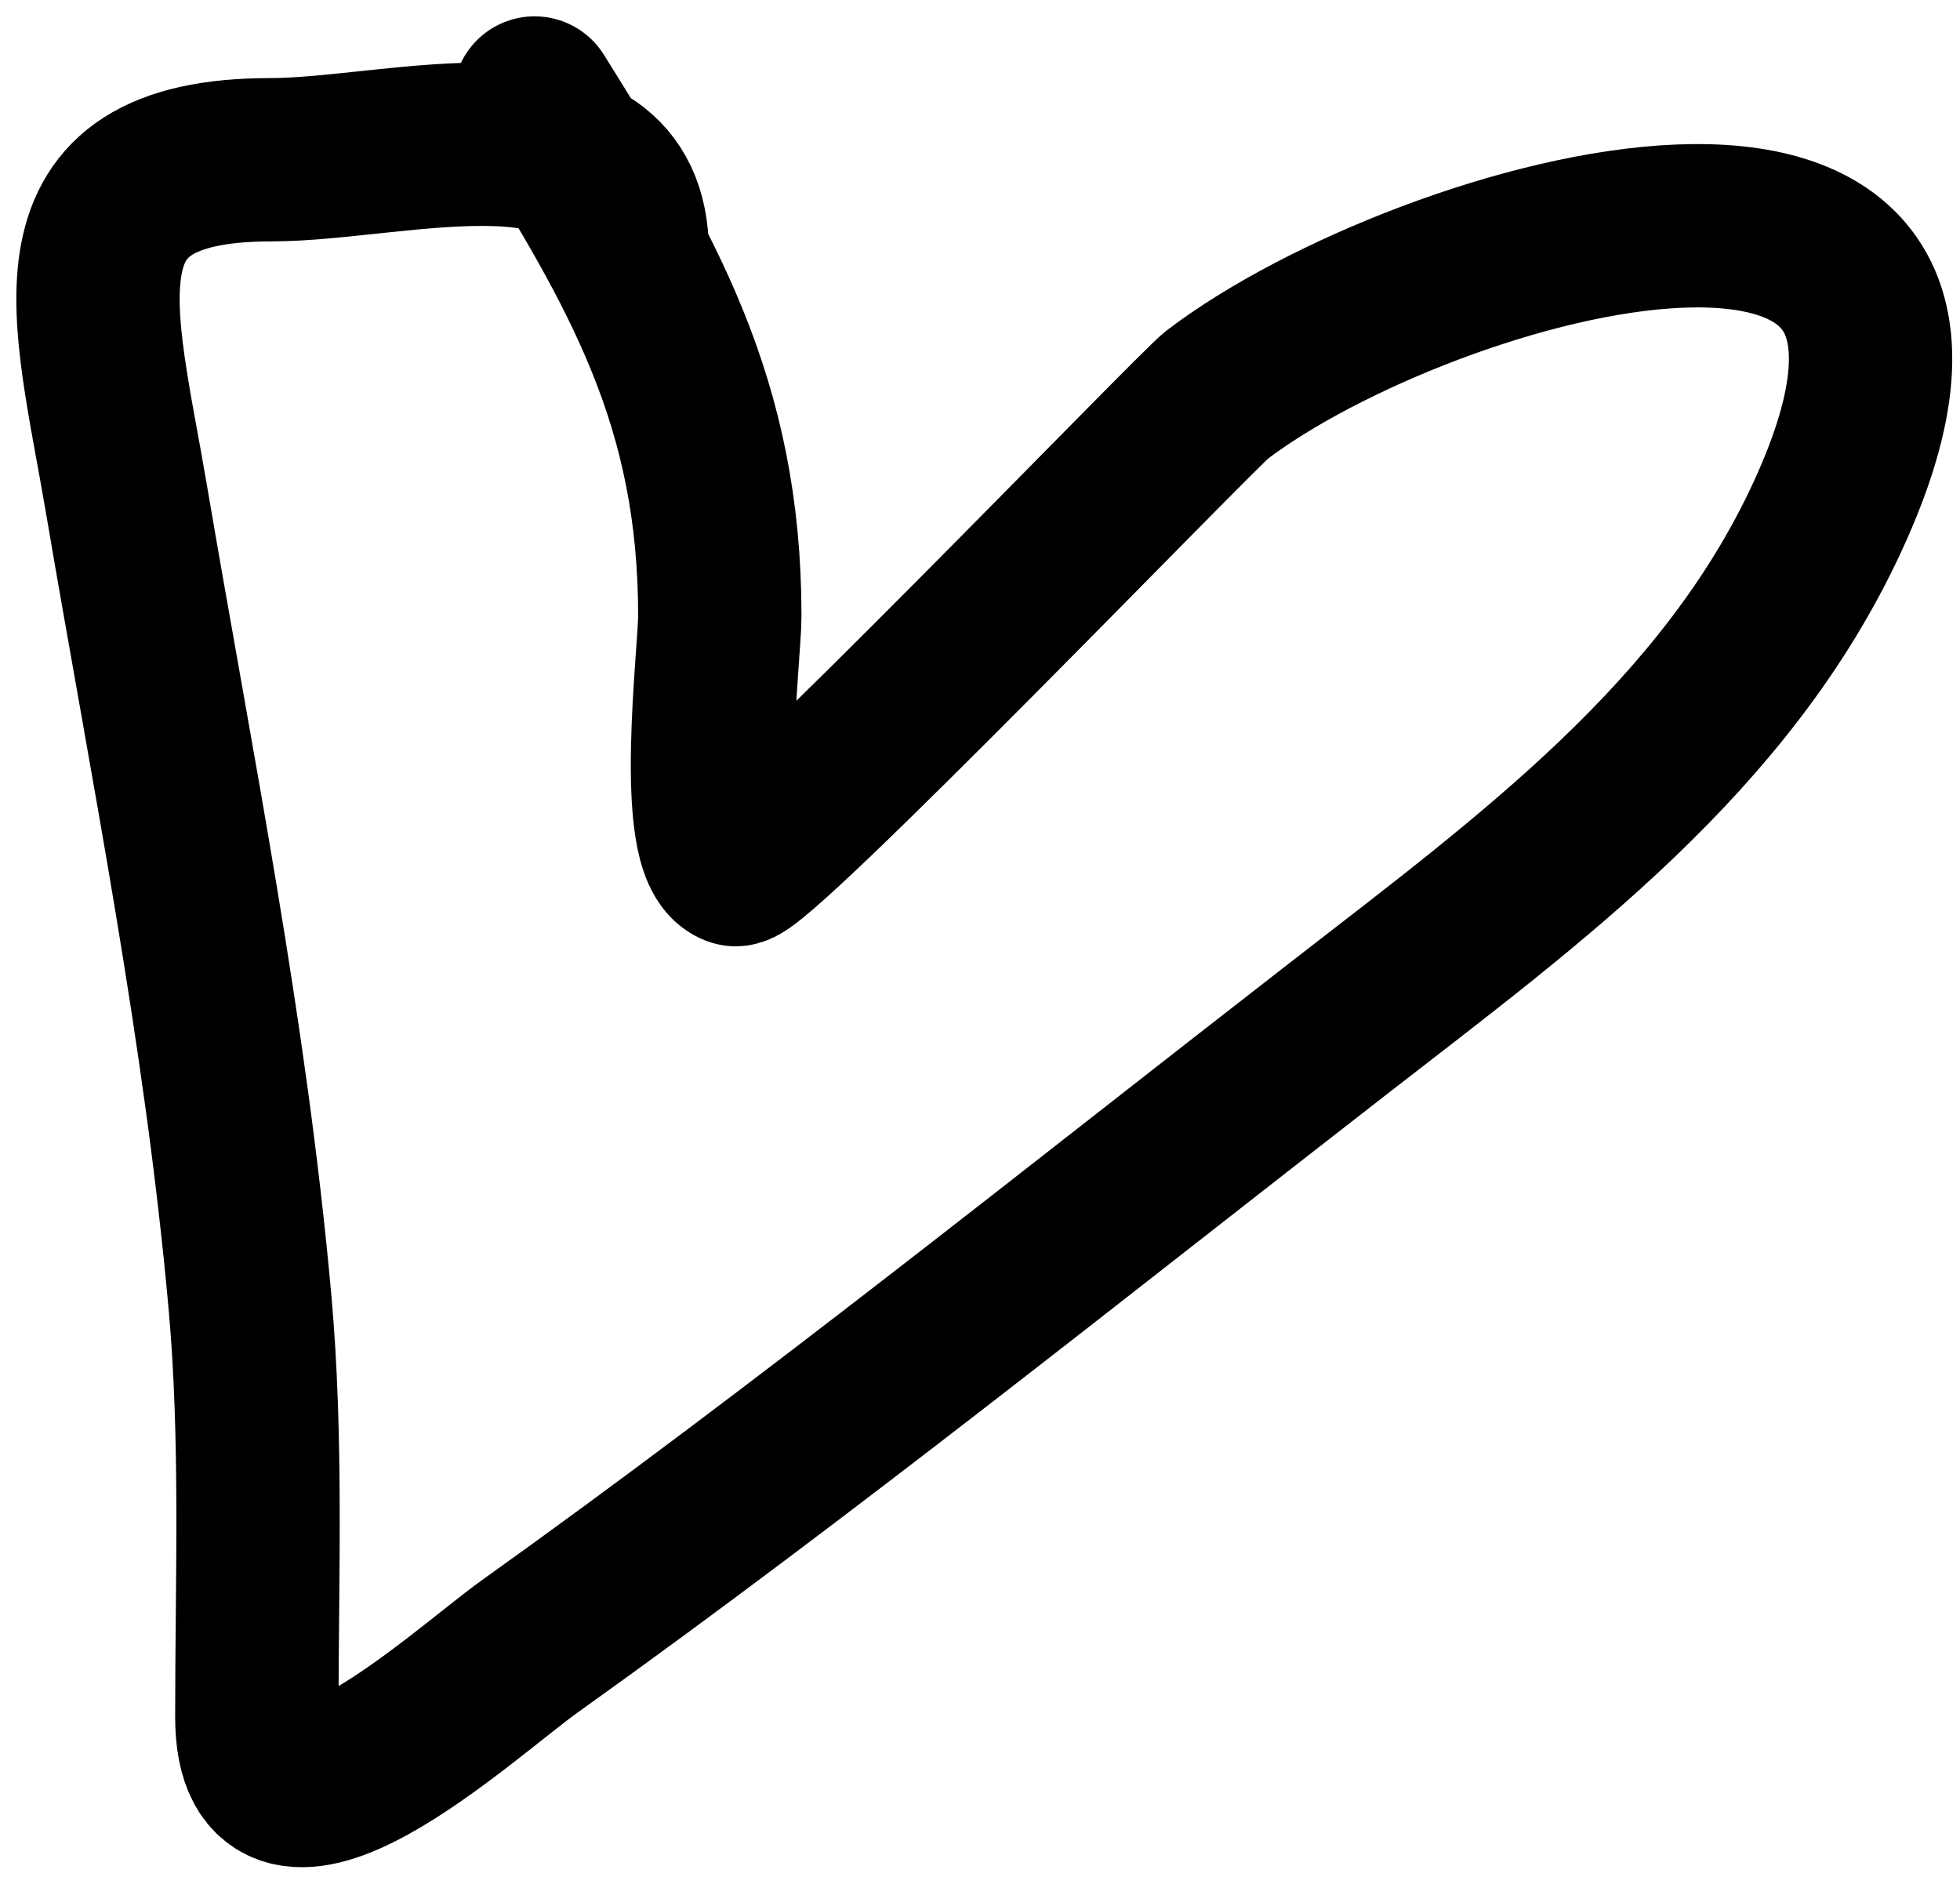
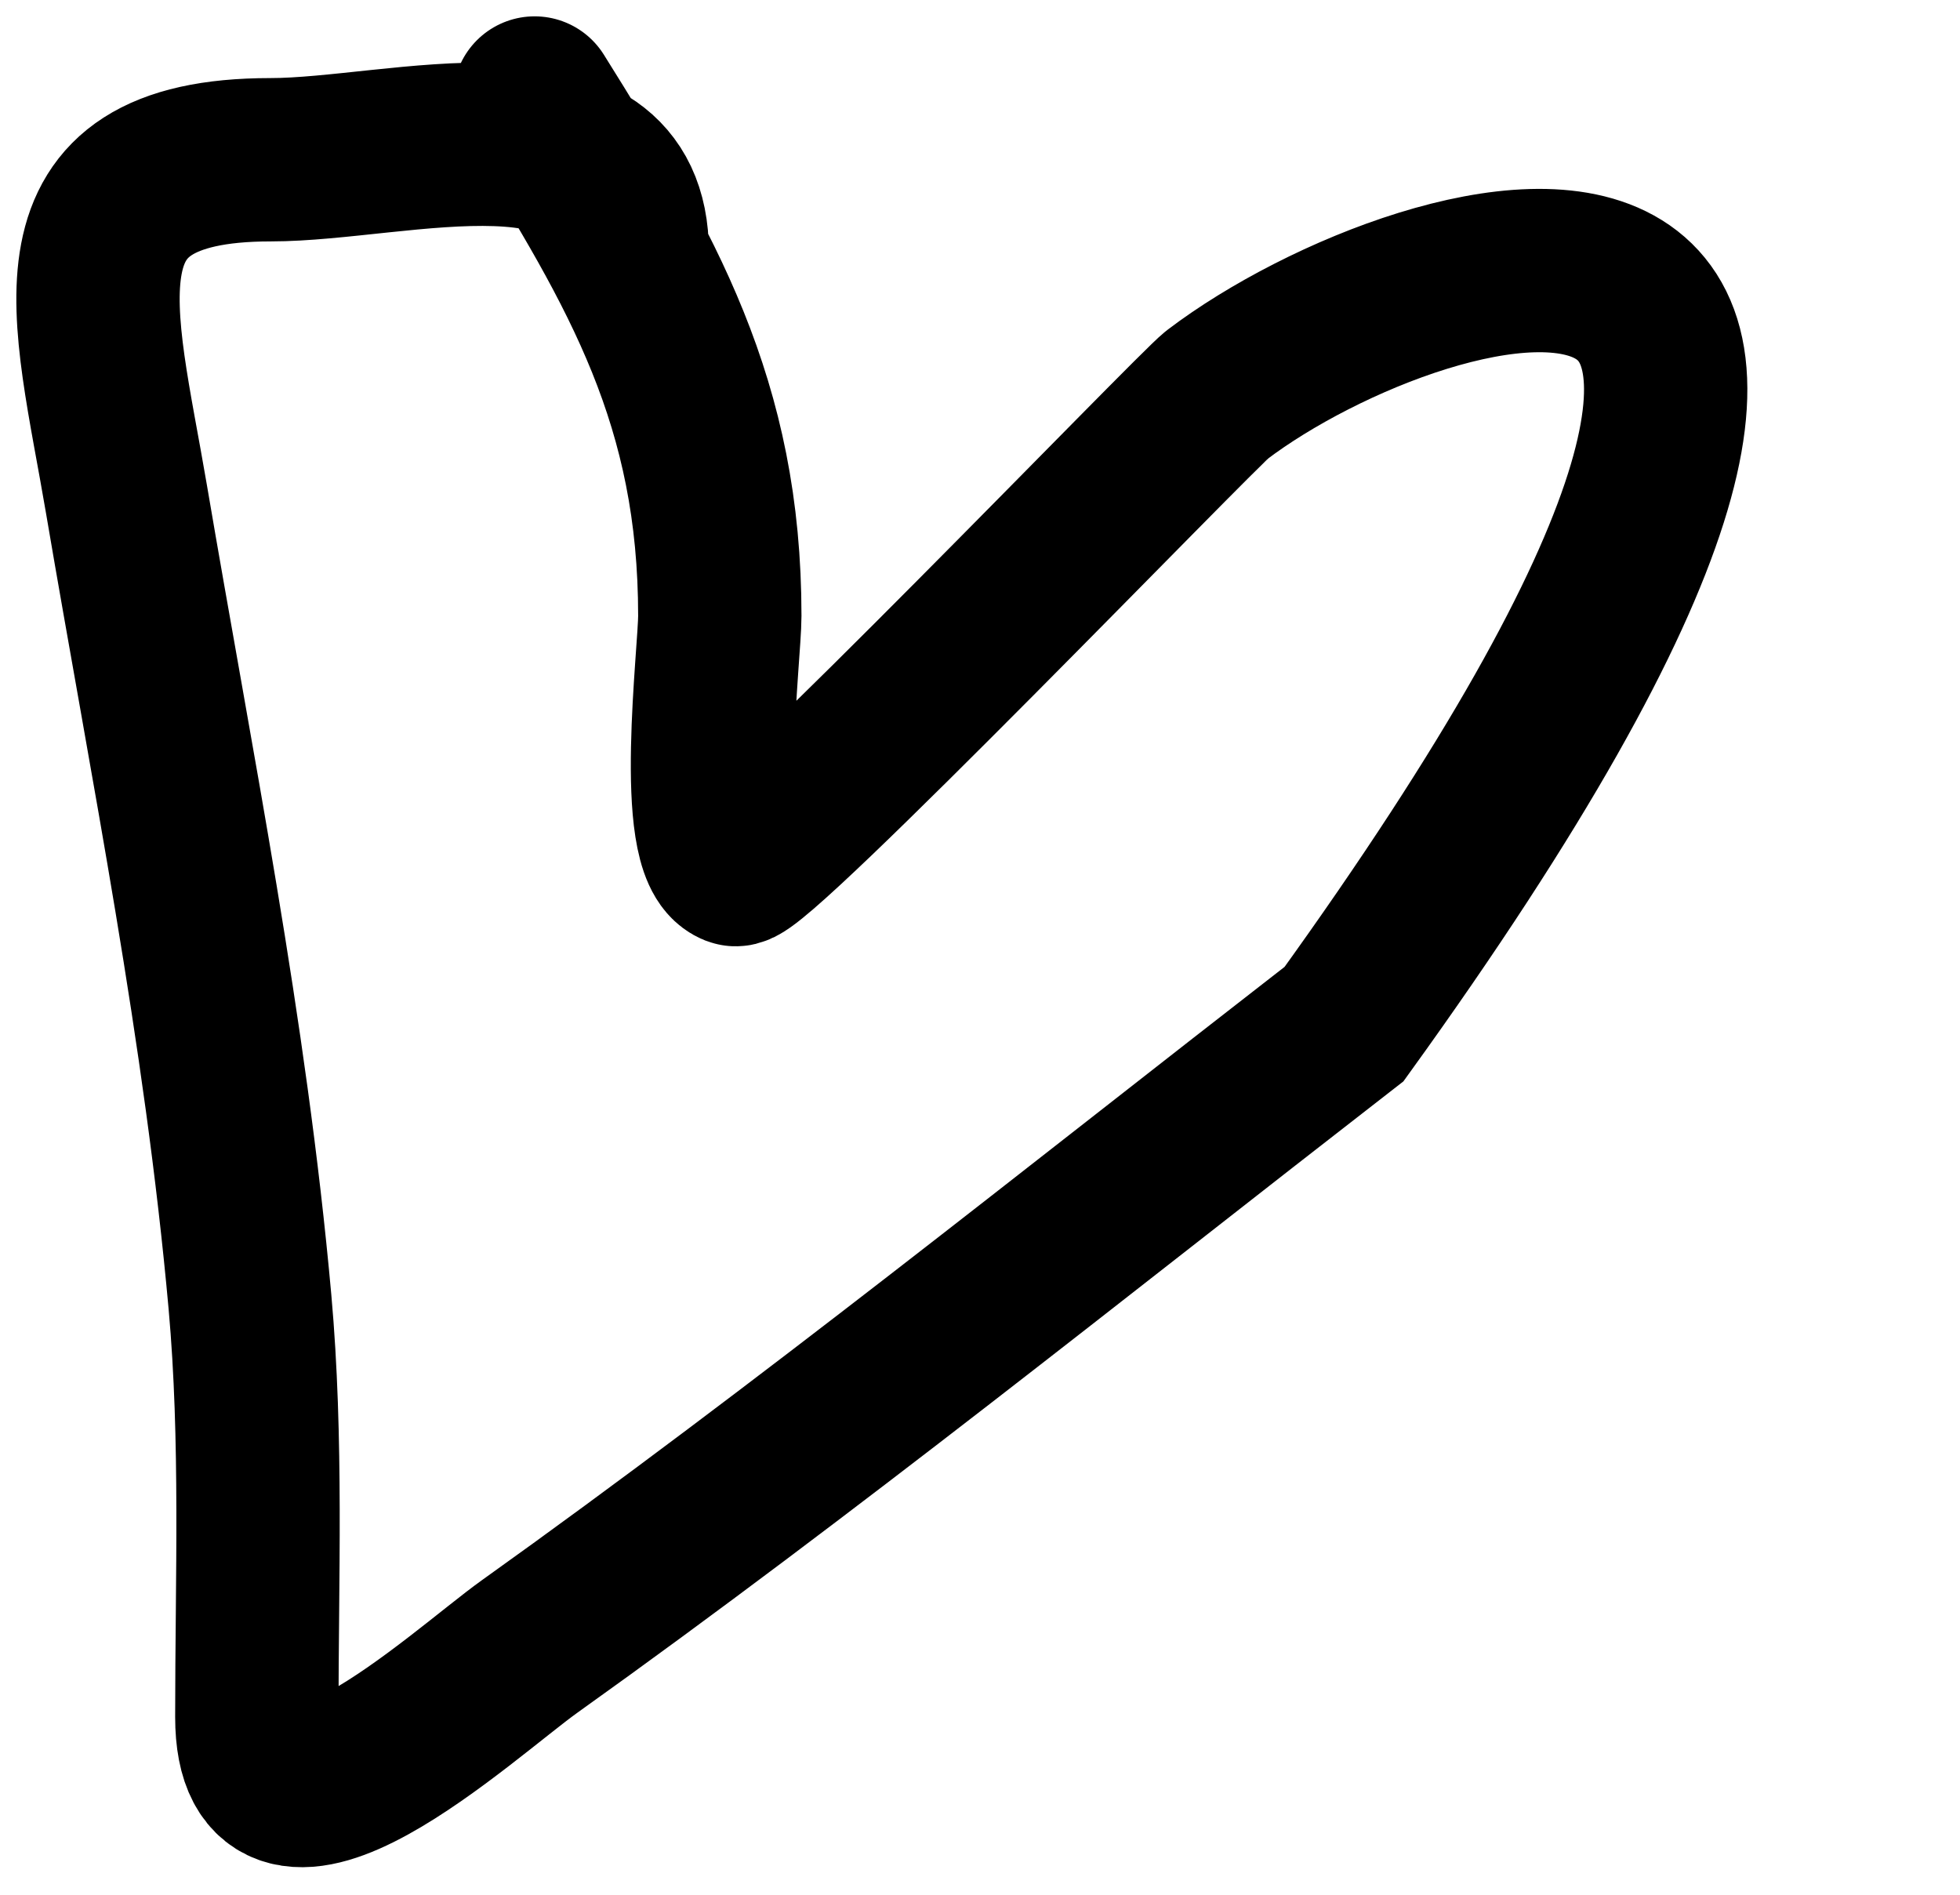
<svg xmlns="http://www.w3.org/2000/svg" width="60" height="58" viewBox="0 0 60 58" fill="none">
-   <path d="M19.201 7.725C19.201 2.702 12.203 4.89 8.282 4.89C1.333 4.89 2.893 9.517 3.872 15.284C5.265 23.487 6.903 31.525 7.652 39.852C8.03 44.065 7.862 48.329 7.862 52.556C7.862 57.754 14.181 51.852 16.209 50.403C24.709 44.332 32.891 37.751 41.144 31.348C46.858 26.914 52.836 22.55 55.947 15.809C62.343 1.953 43.678 7.208 37.259 12.082C36.628 12.561 23.051 26.683 22.508 26.465C21.292 25.979 22.035 20.015 22.035 18.854C22.035 12.327 19.68 8.302 16.366 3" stroke="black" stroke-width="5" stroke-linecap="round" />
+   <path d="M19.201 7.725C19.201 2.702 12.203 4.89 8.282 4.89C1.333 4.89 2.893 9.517 3.872 15.284C5.265 23.487 6.903 31.525 7.652 39.852C8.03 44.065 7.862 48.329 7.862 52.556C7.862 57.754 14.181 51.852 16.209 50.403C24.709 44.332 32.891 37.751 41.144 31.348C62.343 1.953 43.678 7.208 37.259 12.082C36.628 12.561 23.051 26.683 22.508 26.465C21.292 25.979 22.035 20.015 22.035 18.854C22.035 12.327 19.68 8.302 16.366 3" stroke="black" stroke-width="5" stroke-linecap="round" />
</svg>